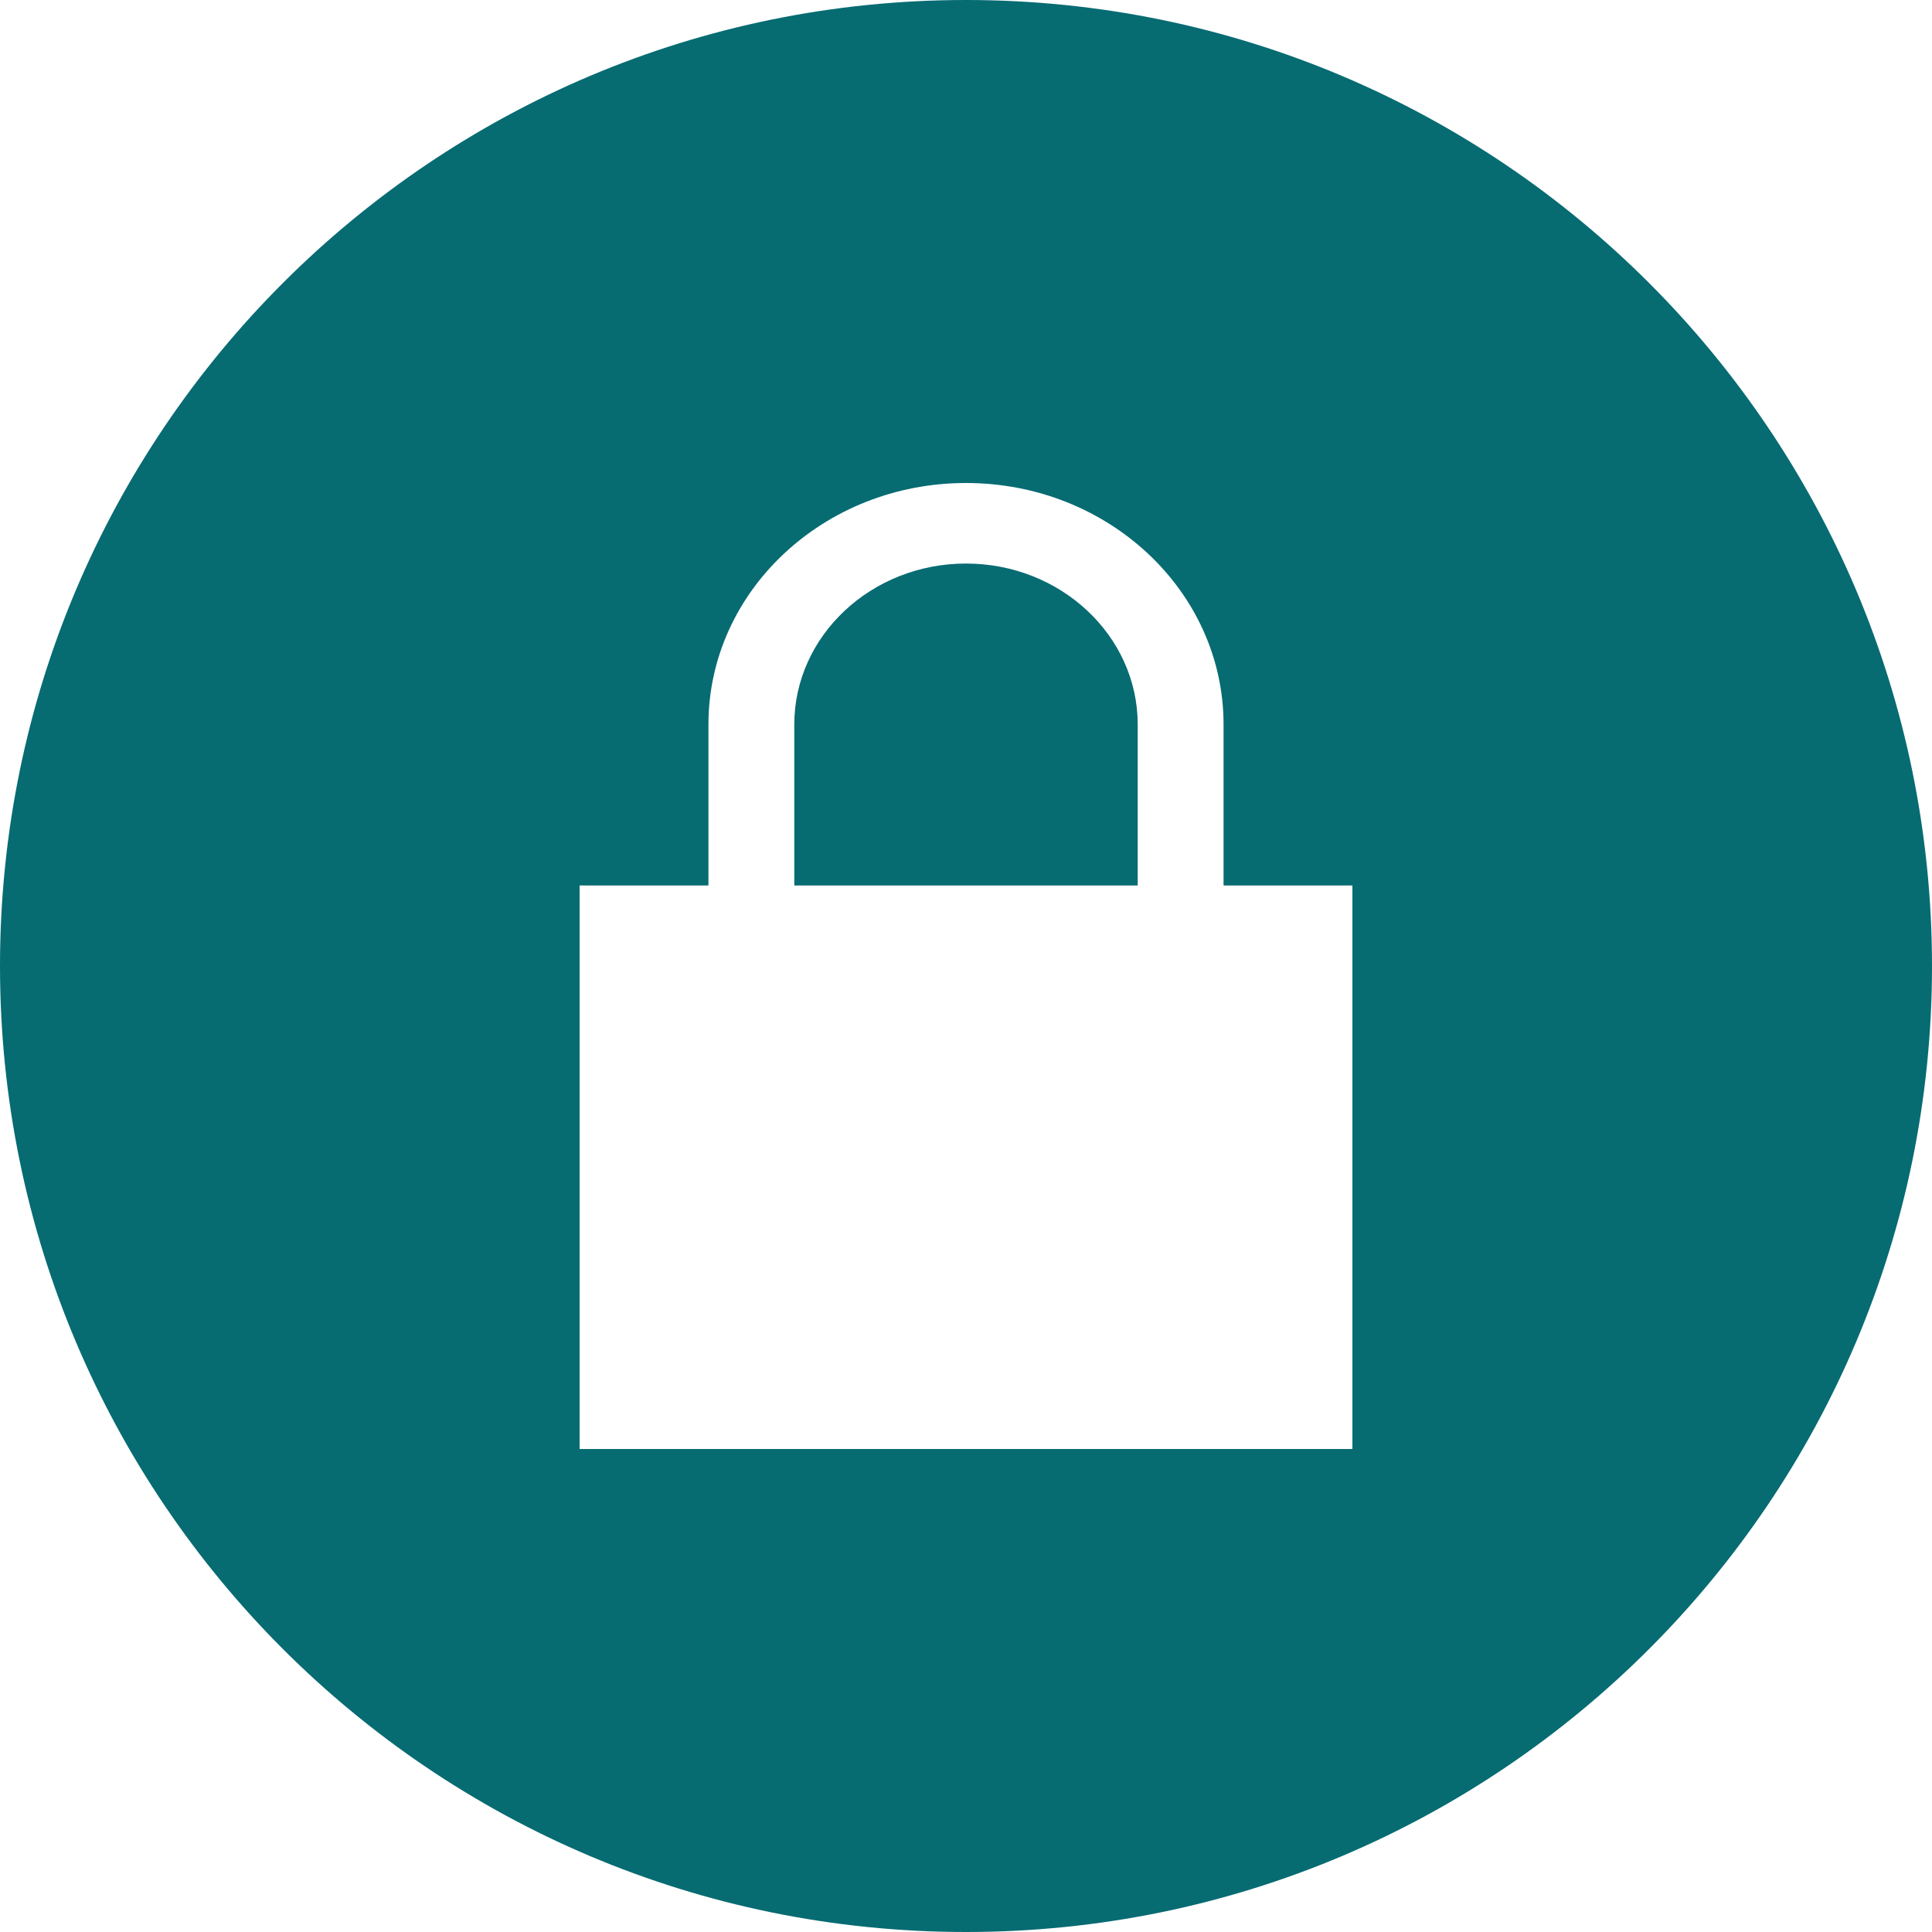
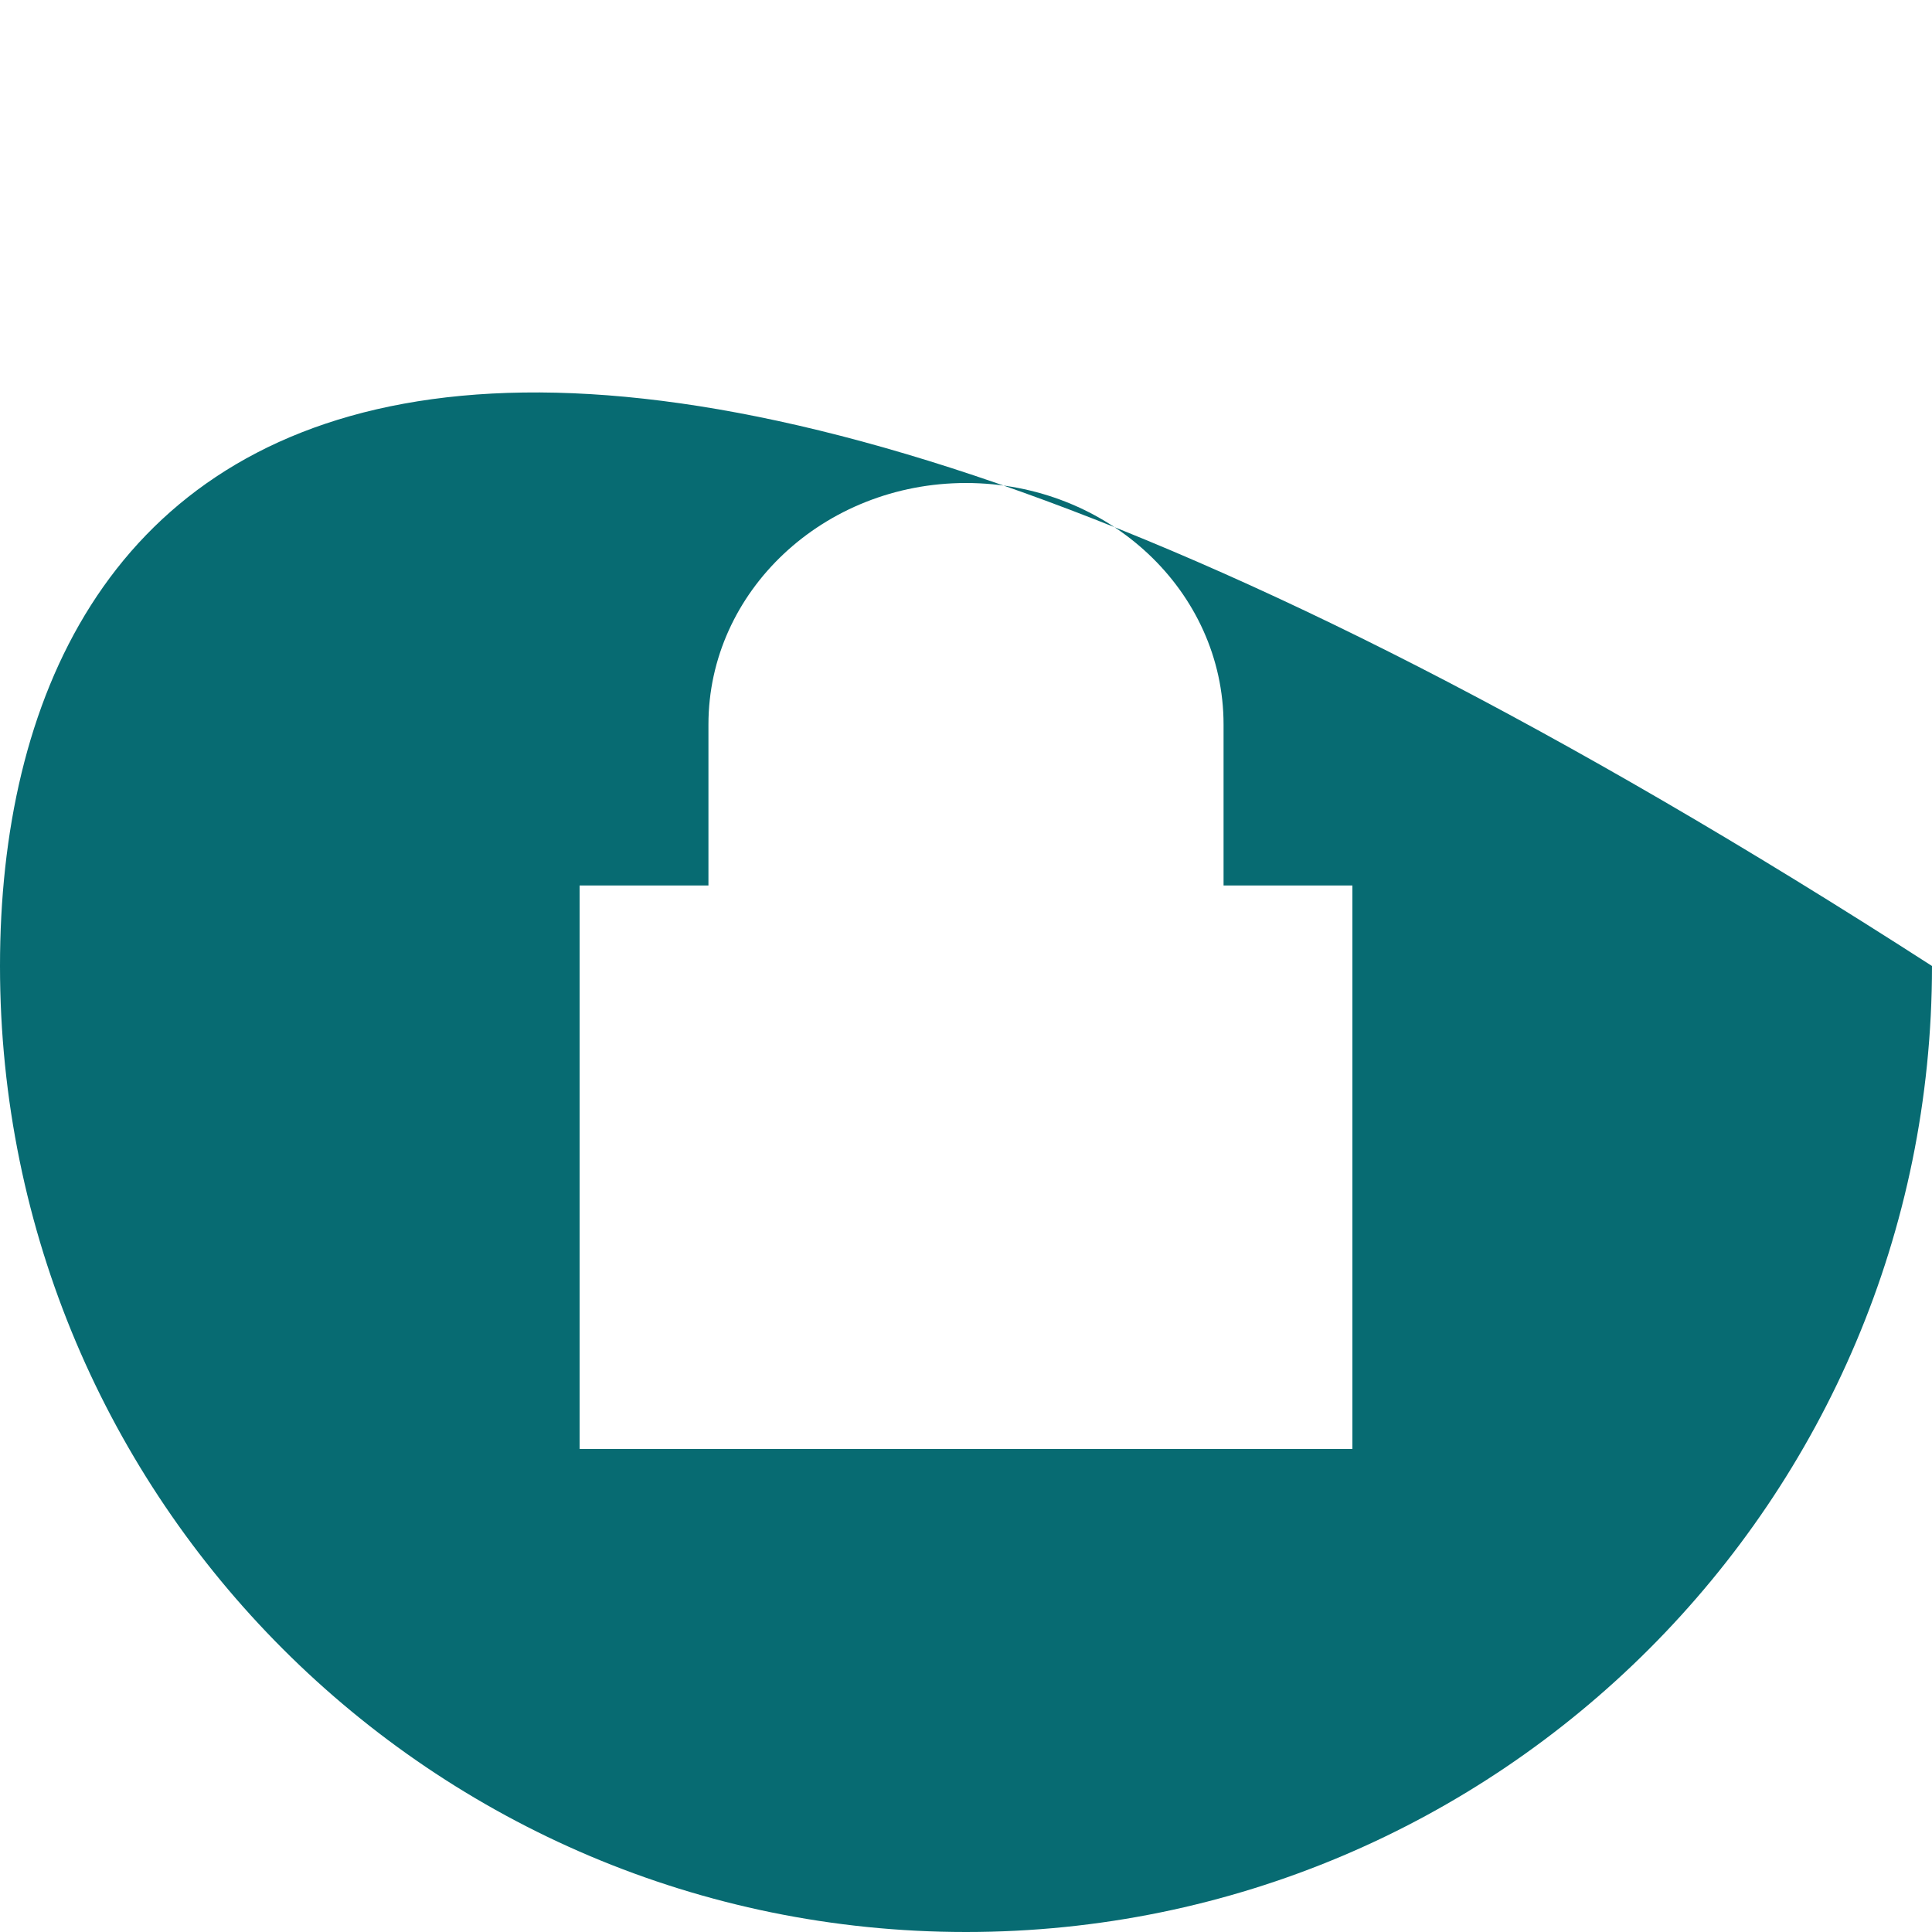
<svg xmlns="http://www.w3.org/2000/svg" width="16" height="16" viewBox="0 0 16 16" fill="none">
-   <path d="M6.578 6V7.333H9.422V6C9.422 5.265 8.784 4.667 8 4.667C7.216 4.667 6.578 5.265 6.578 6Z" fill="#076B72" />
-   <path fill-rule="evenodd" clip-rule="evenodd" d="M8 16C12.418 16 16 12.418 16 8C16 3.582 12.418 0 8 0C3.582 0 0 3.582 0 8C0 12.418 3.582 16 8 16ZM10.133 6V7.333H11.2V12H4.8V7.333H5.867V6C5.867 4.896 6.822 4 8 4C9.178 4 10.133 4.896 10.133 6Z" fill="#076B72" />
+   <path fill-rule="evenodd" clip-rule="evenodd" d="M8 16C12.418 16 16 12.418 16 8C3.582 0 0 3.582 0 8C0 12.418 3.582 16 8 16ZM10.133 6V7.333H11.2V12H4.8V7.333H5.867V6C5.867 4.896 6.822 4 8 4C9.178 4 10.133 4.896 10.133 6Z" fill="#076B72" />
</svg>